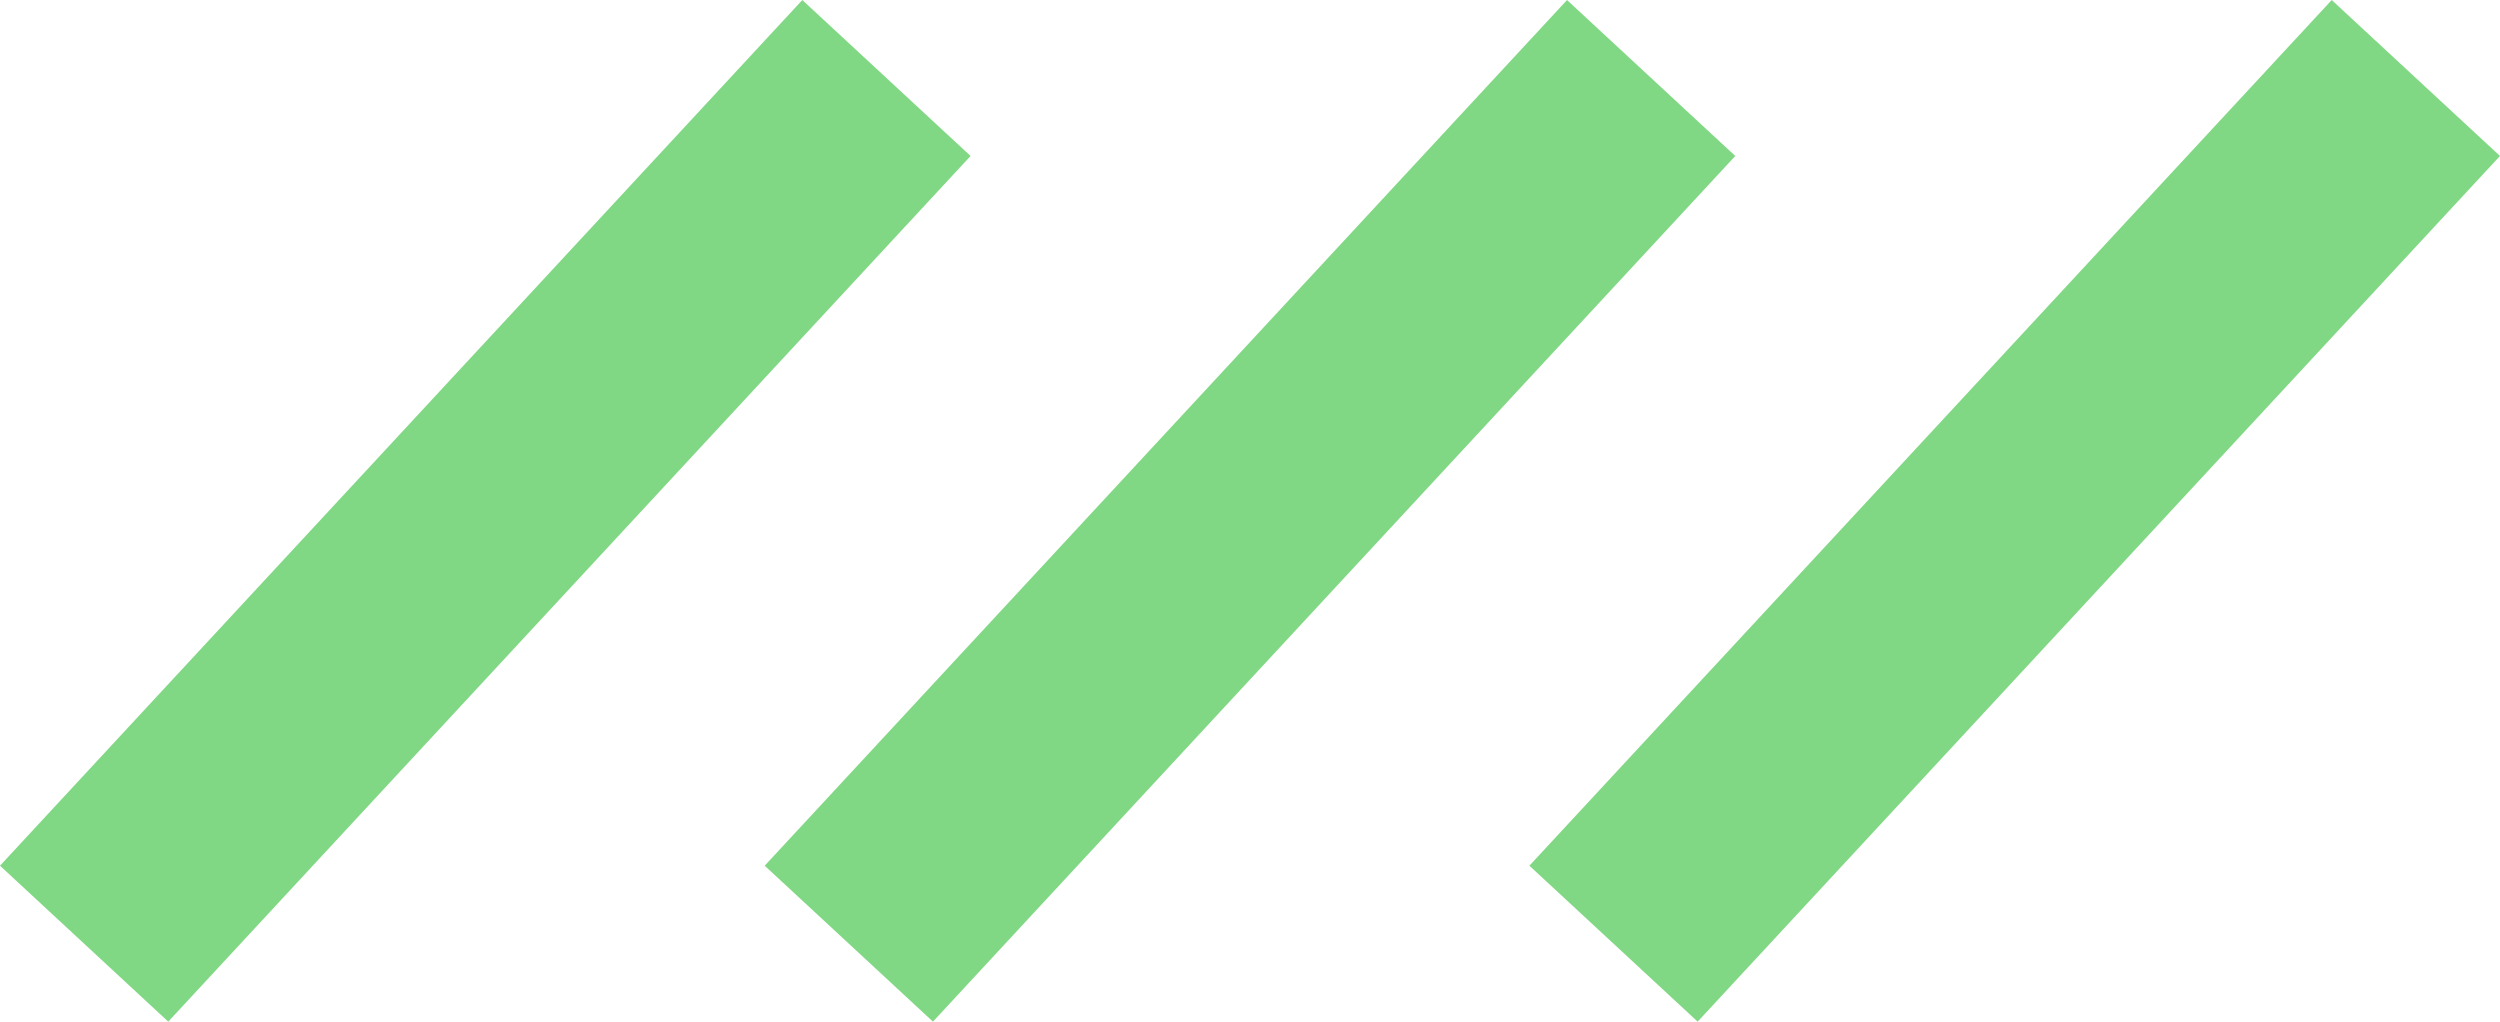
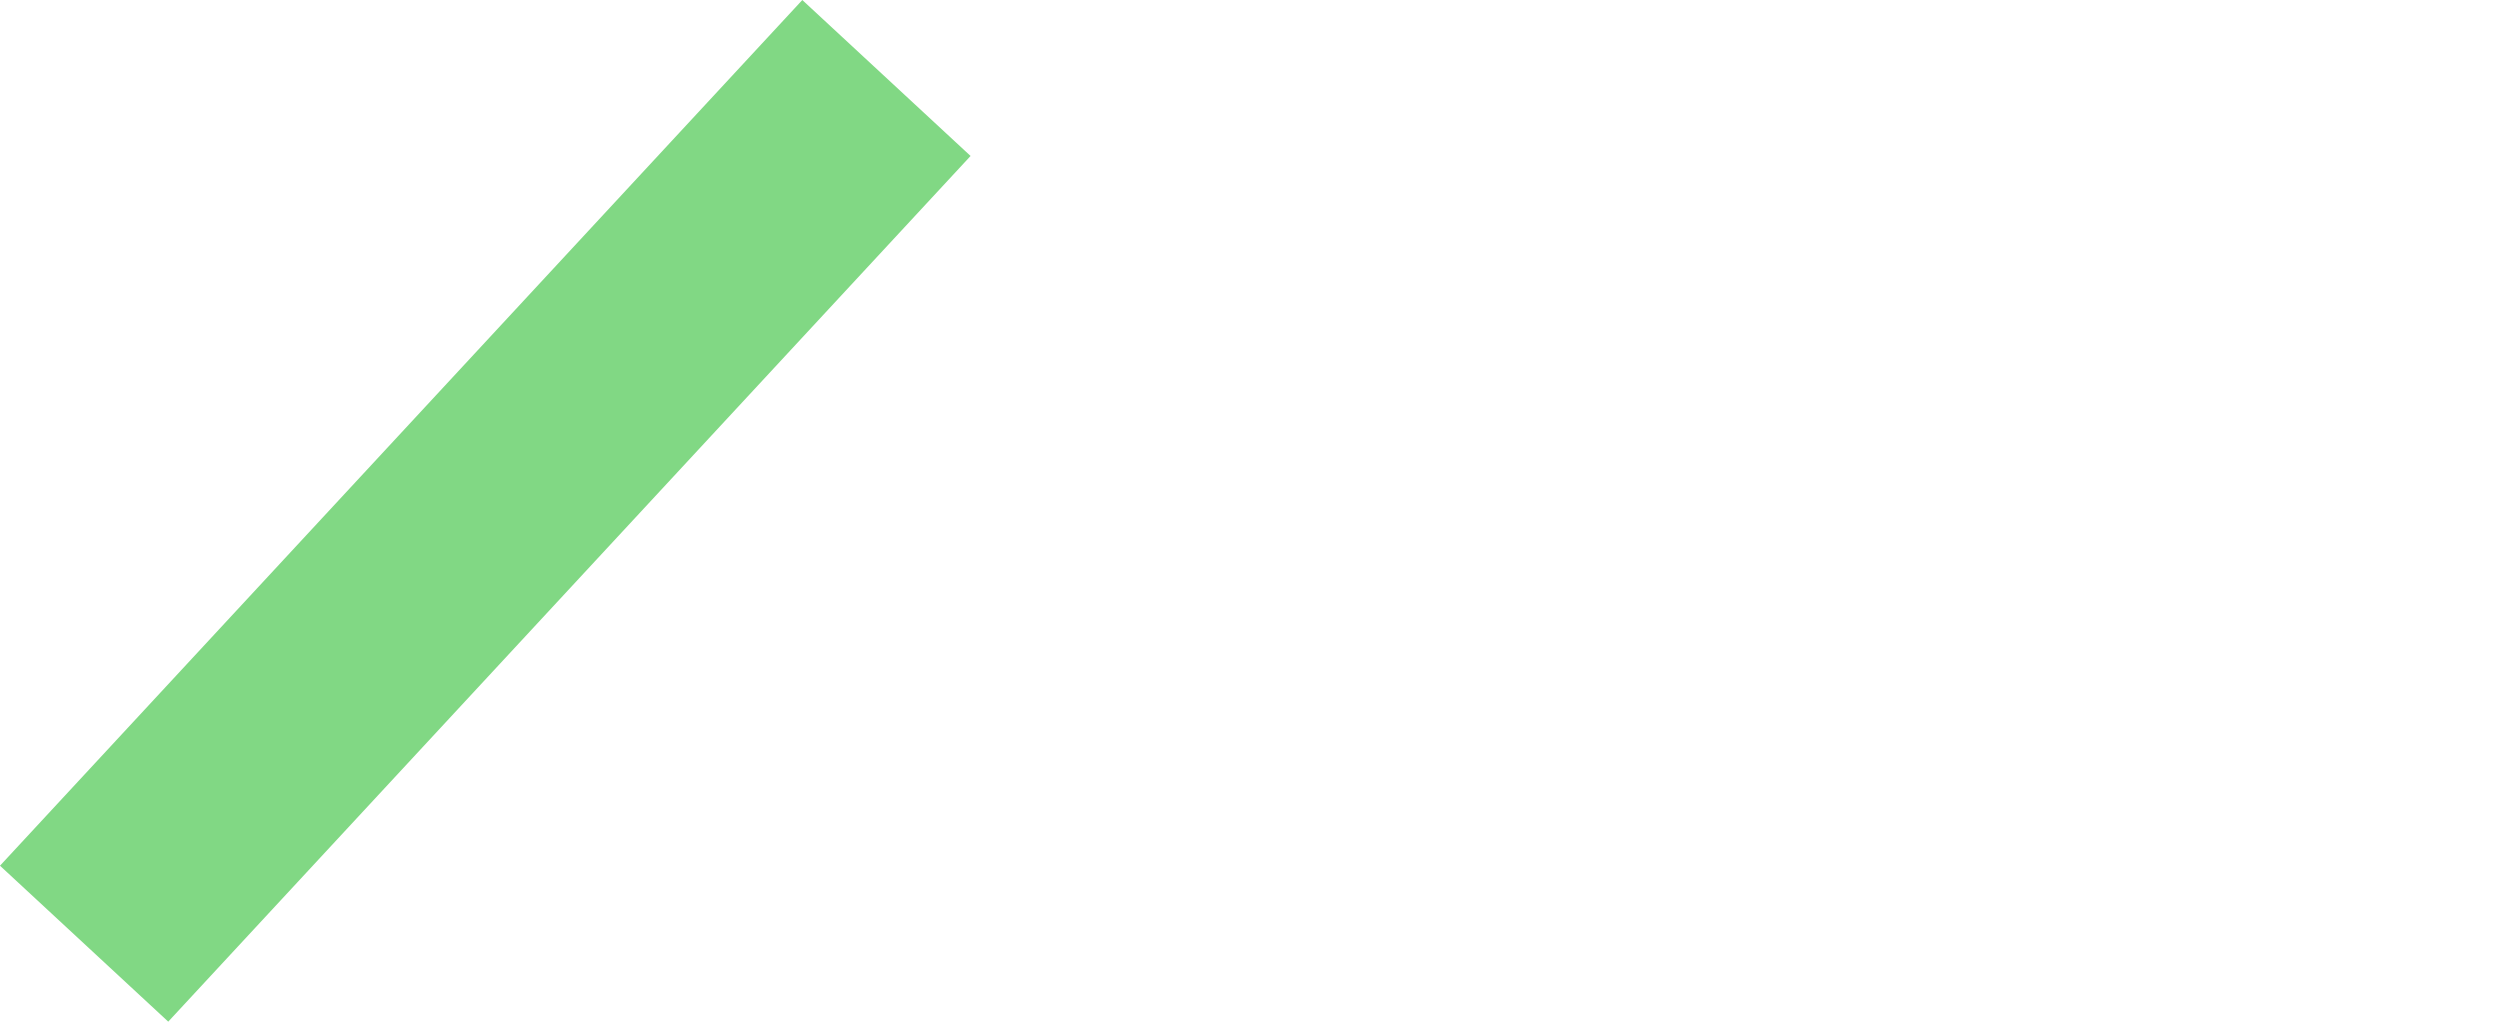
<svg xmlns="http://www.w3.org/2000/svg" viewBox="-11356.7 -2544.36 65.385 26.719">
  <defs>
    <style>.a{fill:none;stroke:#81d884;stroke-width:6px;}</style>
  </defs>
  <g transform="translate(-11965 -3862)">
    <line class="a" y1="22.641" x2="20.984" transform="translate(610.5 1319.68)" />
-     <line class="a" y1="22.641" x2="20.984" transform="translate(630.5 1319.68)" />
-     <line class="a" y1="22.641" x2="20.984" transform="translate(650.5 1319.68)" />
  </g>
</svg>